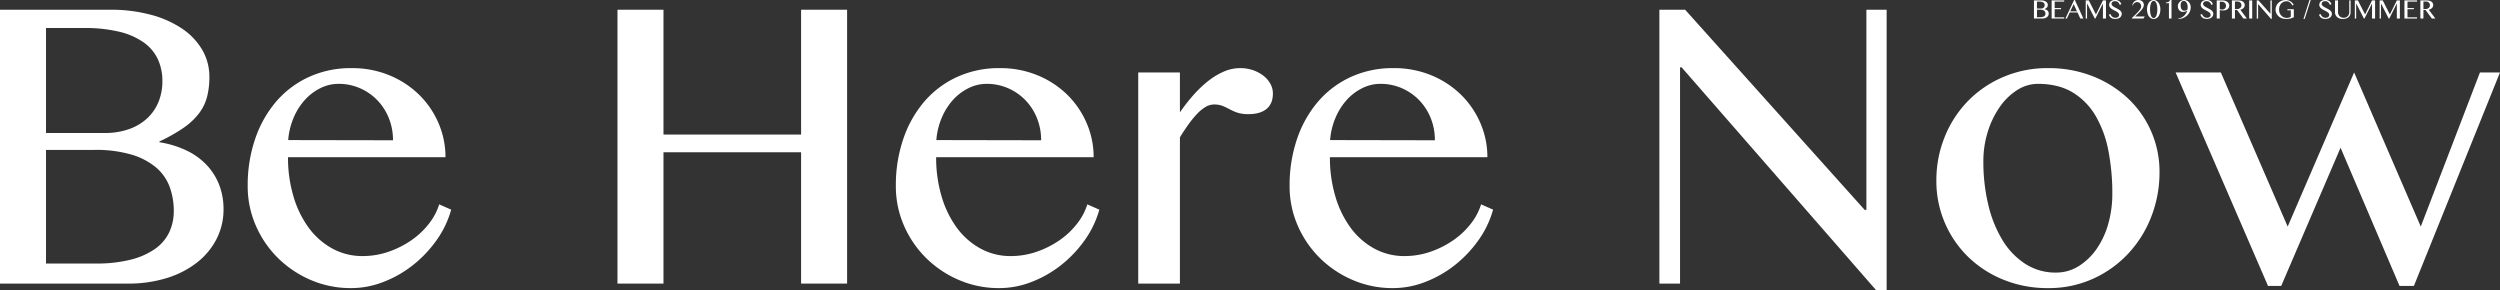
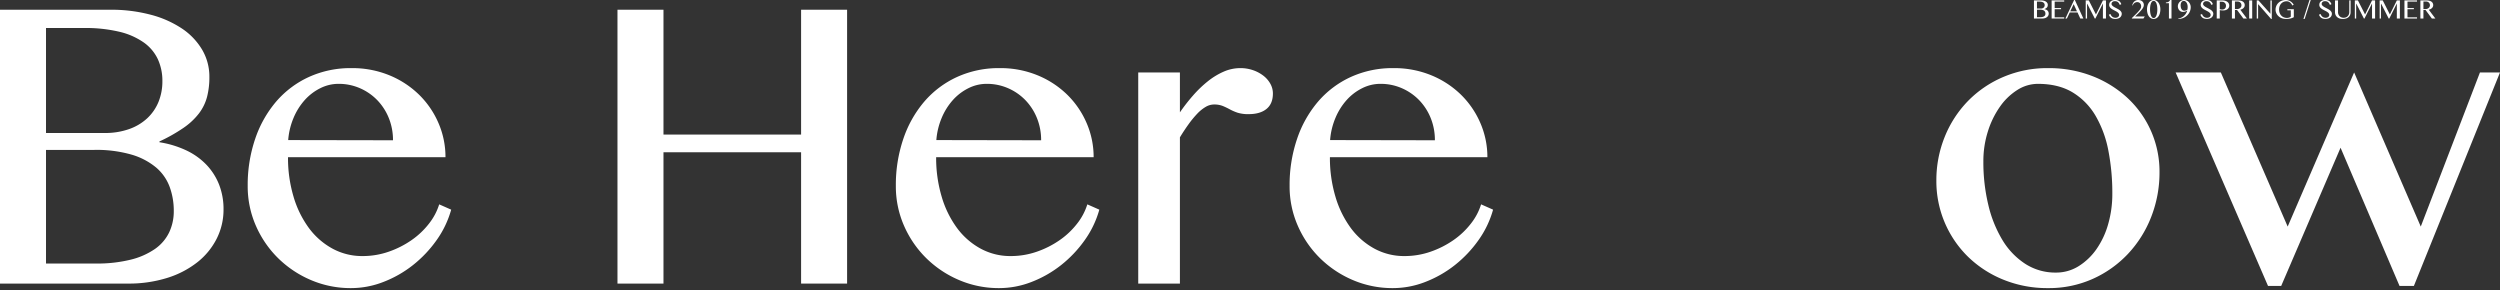
<svg xmlns="http://www.w3.org/2000/svg" viewBox="0 0 1085.261 125.922">
  <rect x="0" y="0" width="1085.261" height="125.922" fill="#333333" stroke="none" />
  <defs>
    <style>.a{fill:#fff;}</style>
  </defs>
  <title>logo_bhn</title>
  <path class="a" d="M0,4.223H47.877a66.963,66.963,0,0,1,17.41,2.134A44.942,44.942,0,0,1,78.9,12.331a28.617,28.617,0,0,1,8.833,9.217A23,23,0,0,1,90.891,33.41a33.831,33.831,0,0,1-1.025,8.705,20.531,20.531,0,0,1-3.5,7.126,29.431,29.431,0,0,1-6.656,6.23,71.527,71.527,0,0,1-10.5,5.932v.341A42.929,42.929,0,0,1,80.691,65.2a29.647,29.647,0,0,1,8.791,6.187,26.539,26.539,0,0,1,5.59,8.662,29.058,29.058,0,0,1,1.963,10.881,27.851,27.851,0,0,1-2.944,12.631A30.619,30.619,0,0,1,85.727,113.8a40.521,40.521,0,0,1-13.1,6.827,55.728,55.728,0,0,1-17.154,2.475H0Zm19.971,53.51H45.4A31.059,31.059,0,0,0,56.07,56.026a22.478,22.478,0,0,0,7.9-4.736,20.129,20.129,0,0,0,4.864-7.126A23.6,23.6,0,0,0,70.493,35.2a22.4,22.4,0,0,0-1.963-9.474,18.555,18.555,0,0,0-6.144-7.3A30.792,30.792,0,0,0,51.8,13.782,63.273,63.273,0,0,0,36.441,12.16H19.971Zm0,56.667H41.562a60.5,60.5,0,0,0,15.106-1.664,31.856,31.856,0,0,0,10.582-4.651,18.682,18.682,0,0,0,6.188-7.211,21.342,21.342,0,0,0,2-9.26,30.1,30.1,0,0,0-1.793-10.5,20.222,20.222,0,0,0-5.888-8.406A29.555,29.555,0,0,0,57.1,67.121a54.81,54.81,0,0,0-16.13-2.048H19.971Z" />
  <path class="a" d="M152.418,125.068a43.755,43.755,0,0,1-17.452-3.5,45.818,45.818,0,0,1-14.253-9.515,44.937,44.937,0,0,1-9.643-14.082,42.5,42.5,0,0,1-3.542-17.282,62.06,62.06,0,0,1,3.243-20.4A49.064,49.064,0,0,1,119.9,44.078a41.507,41.507,0,0,1,14.21-10.668,43.572,43.572,0,0,1,18.477-3.84,42.326,42.326,0,0,1,16.557,3.158,40.208,40.208,0,0,1,12.886,8.491A38.519,38.519,0,0,1,190.4,53.551a37.021,37.021,0,0,1,2.987,14.679h-68.36a58.768,58.768,0,0,0,2.39,17.111,43.7,43.7,0,0,0,6.657,13.613,31.359,31.359,0,0,0,10.241,8.961,26.922,26.922,0,0,0,13.057,3.242,34.222,34.222,0,0,0,11.437-1.92,40.505,40.505,0,0,0,9.9-5.035,34.252,34.252,0,0,0,7.553-7.169,25.871,25.871,0,0,0,4.395-8.321l5.205,2.3a42.255,42.255,0,0,1-6.357,13.271,52.117,52.117,0,0,1-10.241,10.8,49.22,49.22,0,0,1-12.8,7.3A38.674,38.674,0,0,1,152.418,125.068ZM170.6,60.891a25.34,25.34,0,0,0-1.834-9.687,24.132,24.132,0,0,0-5.035-7.766,23.494,23.494,0,0,0-7.51-5.163,22.952,22.952,0,0,0-9.26-1.878,17.616,17.616,0,0,0-7.895,1.878A22.541,22.541,0,0,0,132.32,43.4a27.483,27.483,0,0,0-4.865,7.723,30.834,30.834,0,0,0-2.346,9.686Z" />
  <path class="a" d="M288.02,66.1v57.008H268.049V4.223H288.02V58.416h59.74V4.223h19.969V123.105H347.76V66.1Z" />
  <path class="a" d="M433.781,125.068a43.757,43.757,0,0,1-17.453-3.5,45.825,45.825,0,0,1-14.252-9.515,44.956,44.956,0,0,1-9.644-14.082,42.488,42.488,0,0,1-3.541-17.282,62.086,62.086,0,0,1,3.242-20.4,49.051,49.051,0,0,1,9.133-16.215A41.5,41.5,0,0,1,415.475,33.41a43.561,43.561,0,0,1,18.476-3.84,42.33,42.33,0,0,1,16.557,3.158A40.191,40.191,0,0,1,463.4,41.219a38.532,38.532,0,0,1,8.363,12.332,37.021,37.021,0,0,1,2.987,14.679H406.386a58.8,58.8,0,0,0,2.389,17.111,43.654,43.654,0,0,0,6.657,13.613,31.342,31.342,0,0,0,10.242,8.961,26.915,26.915,0,0,0,13.056,3.242,34.2,34.2,0,0,0,11.436-1.92,40.476,40.476,0,0,0,9.9-5.035,34.3,34.3,0,0,0,7.553-7.169,25.891,25.891,0,0,0,4.395-8.321l5.207,2.3a42.328,42.328,0,0,1-6.36,13.271,51.981,51.981,0,0,1-10.24,10.8,49.22,49.22,0,0,1-12.8,7.3A38.673,38.673,0,0,1,433.781,125.068Zm18.178-64.177a25.3,25.3,0,0,0-1.836-9.687,24.066,24.066,0,0,0-5.035-7.766,23.461,23.461,0,0,0-7.51-5.163,22.946,22.946,0,0,0-9.26-1.878,17.611,17.611,0,0,0-7.894,1.878,22.562,22.562,0,0,0-6.741,5.121,27.461,27.461,0,0,0-4.865,7.723,30.78,30.78,0,0,0-2.347,9.686Z" />
  <path class="a" d="M494.113,31.448h18.093V48.772a79.26,79.26,0,0,1,5.718-7.339,49.754,49.754,0,0,1,6.4-6.145,30.723,30.723,0,0,1,6.871-4.182,17.958,17.958,0,0,1,7.211-1.536,16.687,16.687,0,0,1,5.547.9,15.663,15.663,0,0,1,4.481,2.39,11.423,11.423,0,0,1,3.03,3.5,8.607,8.607,0,0,1,1.109,4.224q0,4.438-2.773,6.7t-7.724,2.261a15.29,15.29,0,0,1-4.907-.64,22.321,22.321,0,0,1-3.328-1.451,32.749,32.749,0,0,0-3.03-1.45,10.021,10.021,0,0,0-3.84-.641,7.174,7.174,0,0,0-3.627,1.067,16.9,16.9,0,0,0-3.67,2.987,42.452,42.452,0,0,0-3.713,4.523q-1.878,2.6-3.755,5.676v63.494H494.113Z" />
  <path class="a" d="M604.713,125.068a43.755,43.755,0,0,1-17.452-3.5,45.818,45.818,0,0,1-14.253-9.515,44.92,44.92,0,0,1-9.643-14.082,42.5,42.5,0,0,1-3.542-17.282,62.06,62.06,0,0,1,3.243-20.4A49.047,49.047,0,0,1,572.2,44.078a41.507,41.507,0,0,1,14.21-10.668,43.572,43.572,0,0,1,18.477-3.84,42.318,42.318,0,0,1,16.556,3.158,40.2,40.2,0,0,1,12.887,8.491,38.519,38.519,0,0,1,8.364,12.332,37.021,37.021,0,0,1,2.987,14.679h-68.36a58.768,58.768,0,0,0,2.39,17.111,43.7,43.7,0,0,0,6.657,13.613,31.366,31.366,0,0,0,10.24,8.961,26.926,26.926,0,0,0,13.058,3.242,34.222,34.222,0,0,0,11.437-1.92A40.505,40.505,0,0,0,631,104.2a34.252,34.252,0,0,0,7.553-7.169,25.871,25.871,0,0,0,4.395-8.321l5.205,2.3a42.255,42.255,0,0,1-6.357,13.271,52.117,52.117,0,0,1-10.241,10.8,49.22,49.22,0,0,1-12.8,7.3A38.674,38.674,0,0,1,604.713,125.068Zm18.178-64.177a25.34,25.34,0,0,0-1.834-9.687,24.118,24.118,0,0,0-5.036-7.766,23.479,23.479,0,0,0-7.509-5.163,22.952,22.952,0,0,0-9.26-1.878,17.616,17.616,0,0,0-7.895,1.878,22.541,22.541,0,0,0-6.742,5.121,27.483,27.483,0,0,0-4.865,7.723,30.834,30.834,0,0,0-2.346,9.686Z" />
-   <path class="a" d="M720.345,4.223h11.179L809.442,91.1h.769V4.223H819v121.7h-4.607l-84.4-96.693h-.682v93.876h-8.961Z" />
  <path class="a" d="M889.062,125.068a50.535,50.535,0,0,1-19.415-3.67,47.437,47.437,0,0,1-15.362-9.984,45.829,45.829,0,0,1-13.7-32.943A50.144,50.144,0,0,1,844.215,59.4a47.833,47.833,0,0,1,10.07-15.532A47.32,47.32,0,0,1,869.647,33.41a48.567,48.567,0,0,1,19.415-3.84,52.047,52.047,0,0,1,19.331,3.5,47.819,47.819,0,0,1,15.319,9.6,43.507,43.507,0,0,1,13.74,31.961,52.8,52.8,0,0,1-3.627,19.586,49.783,49.783,0,0,1-10.113,16.044A47.751,47.751,0,0,1,908.393,121.1,46.619,46.619,0,0,1,889.062,125.068Zm3.415-6.742a18.364,18.364,0,0,0,9.857-2.773,26.72,26.72,0,0,0,7.766-7.425,35.953,35.953,0,0,0,5.078-10.881A47.31,47.31,0,0,0,916.97,84.1a96.513,96.513,0,0,0-1.707-18.647,47.631,47.631,0,0,0-5.547-15.149,28.852,28.852,0,0,0-9.986-10.2Q893.588,36.4,884.625,36.4a16.614,16.614,0,0,0-8.875,2.646A26.406,26.406,0,0,0,868.2,46.3a38.665,38.665,0,0,0-5.249,10.753,42.681,42.681,0,0,0-1.963,13.058,79.319,79.319,0,0,0,2.135,18.775,52.826,52.826,0,0,0,6.145,15.319,31.9,31.9,0,0,0,9.9,10.327A24.028,24.028,0,0,0,892.477,118.326Z" />
  <path class="a" d="M964.074,31.448l29.017,66.908,28.846-66.908,28.931,66.908,25.689-66.908h8.7l-37.38,92.682h-6.23l-25.6-60-25.774,60h-5.717L944.446,31.448Z" />
  <path class="a" d="M882.945.181h3.164a4.426,4.426,0,0,1,1.151.141,2.993,2.993,0,0,1,.9.394,1.885,1.885,0,0,1,.583.609,1.511,1.511,0,0,1,.208.784,2.244,2.244,0,0,1-.066.575,1.349,1.349,0,0,1-.233.471,1.946,1.946,0,0,1-.439.412,4.777,4.777,0,0,1-.693.392v.022a2.825,2.825,0,0,1,.757.229,1.933,1.933,0,0,1,.582.409,1.755,1.755,0,0,1,.37.572,1.949,1.949,0,0,1,.128.719,1.84,1.84,0,0,1-.194.835,2.016,2.016,0,0,1-.552.676,2.673,2.673,0,0,1-.866.452,3.689,3.689,0,0,1-1.134.163h-3.666Zm1.321,3.535h1.679a2.053,2.053,0,0,0,.7-.112,1.5,1.5,0,0,0,.522-.313,1.337,1.337,0,0,0,.322-.471,1.567,1.567,0,0,0,.11-.592,1.485,1.485,0,0,0-.129-.626,1.24,1.24,0,0,0-.407-.483,2.058,2.058,0,0,0-.7-.307,4.207,4.207,0,0,0-1.015-.107h-1.088Zm0,3.745h1.426a4.009,4.009,0,0,0,1-.11,2.1,2.1,0,0,0,.7-.308,1.236,1.236,0,0,0,.409-.476,1.413,1.413,0,0,0,.133-.612,1.963,1.963,0,0,0-.12-.693,1.327,1.327,0,0,0-.388-.556,1.957,1.957,0,0,0-.7-.369,3.63,3.63,0,0,0-1.067-.136h-1.386Z" />
  <path class="a" d="M896.086.181V.688h-4.14V3.5h2.769V4h-2.769V7.529h4.14v.507h-5.459V.181Z" />
  <path class="a" d="M900.7,0l3.7,8.036h-1.342l-1.2-2.622h-3.366l-1.241,2.622h-.659L900.377,0Zm-1.979,4.906h2.892L900.191,1.8Z" />
  <path class="a" d="M905.418.181h1.348l3.056,6.028h.063l3-6.028h1.326V8.036h-1.326V1.6h-.045l-3.221,6.434h-.269l-3.26-6.389H906V8.036h-.582Z" />
  <path class="a" d="M918.332,7.72a2.132,2.132,0,0,0,.578-.079,1.592,1.592,0,0,0,.508-.236,1.269,1.269,0,0,0,.358-.387,1.007,1.007,0,0,0,.136-.527,1.126,1.126,0,0,0-.186-.64,2.248,2.248,0,0,0-.488-.516,4.539,4.539,0,0,0-.691-.443q-.39-.206-.792-.414t-.792-.437a4.041,4.041,0,0,1-.692-.508,2.413,2.413,0,0,1-.488-.626,1.672,1.672,0,0,1-.185-.8,2.059,2.059,0,0,1,.169-.837,1.834,1.834,0,0,1,.5-.668,2.356,2.356,0,0,1,.8-.443,3.444,3.444,0,0,1,1.1-.161,2.95,2.95,0,0,1,1.762.468,2.6,2.6,0,0,1,.933,1.354l-.676.31a3.113,3.113,0,0,0-.3-.66,2.1,2.1,0,0,0-.44-.513,1.868,1.868,0,0,0-.589-.33,2.28,2.28,0,0,0-.75-.116,1.854,1.854,0,0,0-.652.1,1.392,1.392,0,0,0-.462.27,1.106,1.106,0,0,0-.277.378,1.063,1.063,0,0,0-.093.432.919.919,0,0,0,.193.566,2.4,2.4,0,0,0,.5.488,5.524,5.524,0,0,0,.71.443l.816.431q.413.221.814.457a4.3,4.3,0,0,1,.711.519,2.568,2.568,0,0,1,.5.617,1.489,1.489,0,0,1,.192.747,2.162,2.162,0,0,1-.178.877,1.98,1.98,0,0,1-.533.717,2.6,2.6,0,0,1-.883.484,3.828,3.828,0,0,1-1.227.178,3.744,3.744,0,0,1-1.008-.124,2.549,2.549,0,0,1-.787-.361,2.336,2.336,0,0,1-.584-.581,3.259,3.259,0,0,1-.4-.778l.711-.293a2.628,2.628,0,0,0,.332.688,2.2,2.2,0,0,0,.488.516,2.072,2.072,0,0,0,.619.321A2.34,2.34,0,0,0,918.332,7.72Z" />
  <path class="a" d="M925.455,8.036V7.828q.875-.83,1.515-1.461t1.085-1.119q.446-.489.724-.852a4.979,4.979,0,0,0,.436-.651,2.221,2.221,0,0,0,.211-.528,2.123,2.123,0,0,0-.054-1.159,1.747,1.747,0,0,0-.324-.58,1.581,1.581,0,0,0-.532-.406,1.7,1.7,0,0,0-.743-.153,1.9,1.9,0,0,0-.642.113,2.247,2.247,0,0,0-.576.3,1.842,1.842,0,0,0-.434.452,1.406,1.406,0,0,0-.225.552h-.232a2.327,2.327,0,0,1,.254-.91,2.719,2.719,0,0,1,.561-.745,2.632,2.632,0,0,1,.781-.5A2.383,2.383,0,0,1,928.186,0a3,3,0,0,1,1.07.175,2.231,2.231,0,0,1,.77.471,1.975,1.975,0,0,1,.466.688,2.194,2.194,0,0,1,.157.826,2.328,2.328,0,0,1-.2.922,4.847,4.847,0,0,1-.651,1.041,16.359,16.359,0,0,1-1.173,1.308q-.721.732-1.766,1.714h4.2l-.587.891Z" />
  <path class="a" d="M934.924,8.222a2.328,2.328,0,0,1-1.187-.307,2.828,2.828,0,0,1-.914-.86,4.281,4.281,0,0,1-.589-1.317,6.359,6.359,0,0,1-.209-1.677,5.767,5.767,0,0,1,.209-1.574,4.324,4.324,0,0,1,.589-1.291,2.965,2.965,0,0,1,.914-.874,2.349,2.349,0,0,1,2.374,0,2.951,2.951,0,0,1,.913.874,4.326,4.326,0,0,1,.59,1.291,5.767,5.767,0,0,1,.208,1.574,6.36,6.36,0,0,1-.208,1.677,4.282,4.282,0,0,1-.59,1.317,2.815,2.815,0,0,1-.913.86A2.331,2.331,0,0,1,934.924,8.222Zm0-.394a.878.878,0,0,0,.485-.141,1.448,1.448,0,0,0,.4-.4,2.706,2.706,0,0,0,.307-.6,5.5,5.5,0,0,0,.217-.767,7.475,7.475,0,0,0,.13-.891c.028-.315.042-.639.042-.969a9.891,9.891,0,0,0-.1-1.411,5.345,5.345,0,0,0-.293-1.17,2.291,2.291,0,0,0-.494-.8.973.973,0,0,0-1.392,0,2.23,2.23,0,0,0-.491.8,5.465,5.465,0,0,0-.291,1.17,10.043,10.043,0,0,0-.1,1.411c0,.33.013.654.042.969a7.69,7.69,0,0,0,.129.891,5.5,5.5,0,0,0,.217.767,2.792,2.792,0,0,0,.3.6,1.423,1.423,0,0,0,.394.4A.886.886,0,0,0,934.924,7.828Z" />
  <path class="a" d="M941.544,8.036V1.387h-1.319V1.055a2.159,2.159,0,0,0,1.153-.28A1.789,1.789,0,0,0,942.046,0h.615V8.036Z" />
  <path class="a" d="M945.616,8.014a3.87,3.87,0,0,0,1.291-.356,4.785,4.785,0,0,0,2.036-1.81,4.128,4.128,0,0,0,.525-1.263q-.2.119-.395.226a3.383,3.383,0,0,1-.418.189,2.762,2.762,0,0,1-.47.126,3.086,3.086,0,0,1-.544.045,2.026,2.026,0,0,1-.925-.206,2.169,2.169,0,0,1-.7-.544,2.43,2.43,0,0,1-.444-.778,2.72,2.72,0,0,1-.155-.908,2.633,2.633,0,0,1,.218-1.063A2.744,2.744,0,0,1,946.23.8a2.8,2.8,0,0,1,.886-.587A2.767,2.767,0,0,1,948.2,0a2.462,2.462,0,0,1,1.083.245,2.865,2.865,0,0,1,.889.669,3.211,3.211,0,0,1,.6,1A3.33,3.33,0,0,1,951,3.13a4.747,4.747,0,0,1-.192,1.35A4.881,4.881,0,0,1,950.26,5.7a5.277,5.277,0,0,1-.843,1.029,5.372,5.372,0,0,1-1.089.8,5.571,5.571,0,0,1-1.285.516,5.533,5.533,0,0,1-1.427.183Zm3.953-3.869c.027-.169.05-.357.071-.564s.031-.412.031-.615a3.72,3.72,0,0,0-.13-.992,3.03,3.03,0,0,0-.355-.821A1.9,1.9,0,0,0,948.655.6a1.193,1.193,0,0,0-1.274-.042,1.354,1.354,0,0,0-.426.426,1.96,1.96,0,0,0-.245.592,2.838,2.838,0,0,0-.079.668,4.666,4.666,0,0,0,.093.964,2.368,2.368,0,0,0,.291.761,1.354,1.354,0,0,0,1.229.677,1.669,1.669,0,0,0,.347-.039,2.586,2.586,0,0,0,.705-.265A1.524,1.524,0,0,0,949.569,4.145Z" />
  <path class="a" d="M958.079,7.72a2.143,2.143,0,0,0,.578-.079,1.6,1.6,0,0,0,.507-.236,1.257,1.257,0,0,0,.358-.387,1.016,1.016,0,0,0,.136-.527,1.126,1.126,0,0,0-.186-.64,2.248,2.248,0,0,0-.488-.516,4.539,4.539,0,0,0-.691-.443q-.389-.206-.792-.414t-.793-.437a4.024,4.024,0,0,1-.69-.508,2.371,2.371,0,0,1-.488-.626,1.661,1.661,0,0,1-.186-.8,2.059,2.059,0,0,1,.169-.837,1.854,1.854,0,0,1,.5-.668,2.389,2.389,0,0,1,.8-.443A3.444,3.444,0,0,1,957.91,0a2.95,2.95,0,0,1,1.762.468,2.6,2.6,0,0,1,.933,1.354l-.676.31a3.113,3.113,0,0,0-.3-.66,2.081,2.081,0,0,0-.44-.513,1.868,1.868,0,0,0-.589-.33,2.28,2.28,0,0,0-.75-.116,1.854,1.854,0,0,0-.652.1,1.418,1.418,0,0,0-.463.27,1.113,1.113,0,0,0-.275.378,1.065,1.065,0,0,0-.094.432.925.925,0,0,0,.193.566,2.411,2.411,0,0,0,.5.488,5.388,5.388,0,0,0,.71.443c.266.141.539.284.815.431s.548.3.814.457a4.342,4.342,0,0,1,.711.519,2.568,2.568,0,0,1,.5.617,1.489,1.489,0,0,1,.192.747,2.179,2.179,0,0,1-.178.877,1.98,1.98,0,0,1-.533.717,2.593,2.593,0,0,1-.882.484,3.833,3.833,0,0,1-1.227.178,3.752,3.752,0,0,1-1.009-.124,2.56,2.56,0,0,1-.787-.361,2.316,2.316,0,0,1-.583-.581,3.225,3.225,0,0,1-.4-.778l.71-.293a2.63,2.63,0,0,0,.333.688,2.222,2.222,0,0,0,.487.516,2.083,2.083,0,0,0,.621.321A2.331,2.331,0,0,0,958.079,7.72Z" />
  <path class="a" d="M962.292.181h2.486a4.292,4.292,0,0,1,1.154.149,2.909,2.909,0,0,1,.936.437,2.15,2.15,0,0,1,.629.705,1.945,1.945,0,0,1,.231.953,1.883,1.883,0,0,1-.223.933,2.032,2.032,0,0,1-.586.66,2.551,2.551,0,0,1-.829.389,3.561,3.561,0,0,1-.944.127c-.136,0-.279,0-.429-.011s-.3-.018-.435-.031-.267-.027-.386-.043a2.284,2.284,0,0,1-.285-.05V8.036h-1.319Zm1.319,3.778c.147.041.306.081.477.118a2.4,2.4,0,0,0,.521.057,2.014,2.014,0,0,0,.747-.127,1.465,1.465,0,0,0,.531-.35,1.434,1.434,0,0,0,.315-.519,1.883,1.883,0,0,0,.105-.634,1.818,1.818,0,0,0-.138-.719,1.656,1.656,0,0,0-.375-.55,1.692,1.692,0,0,0-.559-.35,1.906,1.906,0,0,0-.688-.124h-.936Z" />
  <path class="a" d="M968.885.181H971.6a4.527,4.527,0,0,1,1.243.152,2.6,2.6,0,0,1,.888.426,1.8,1.8,0,0,1,.536.648,1.859,1.859,0,0,1,.18.821,1.708,1.708,0,0,1-.138.685,1.86,1.86,0,0,1-.392.575,2.509,2.509,0,0,1-.608.446,3.3,3.3,0,0,1-.785.29l2.86,3.812h-1.529l-2.729-3.694H970.2V8.036h-1.319ZM970.2,3.948h.761a2.71,2.71,0,0,0,.821-.119,2.061,2.061,0,0,0,.652-.335,1.547,1.547,0,0,0,.43-.528,1.518,1.518,0,0,0,.155-.693,1.649,1.649,0,0,0-.124-.646,1.514,1.514,0,0,0-.343-.508,1.586,1.586,0,0,0-.525-.329,1.8,1.8,0,0,0-.666-.119H970.2Z" />
  <path class="a" d="M976.374.181h1.319V8.036h-1.319Z" />
  <path class="a" d="M979.667.181h.738l5.149,5.74h.05V.181h.582V8.222h-.305L980.3,1.833h-.045v6.2h-.592Z" />
  <path class="a" d="M992.632.564a3.3,3.3,0,0,0-1.309.254,3,3,0,0,0-1.034.722,3.276,3.276,0,0,0-.68,1.133,4.335,4.335,0,0,0-.243,1.494,4.006,4.006,0,0,0,.266,1.5,3.405,3.405,0,0,0,.722,1.133,3.146,3.146,0,0,0,1.077.722,3.463,3.463,0,0,0,1.331.254,2.91,2.91,0,0,0,.935-.141,2.439,2.439,0,0,0,.745-.4V4.472h-1.483V4h2.8V7.461a6.909,6.909,0,0,1-.694.327,5.54,5.54,0,0,1-.753.24,6.525,6.525,0,0,1-.891.146q-.487.048-1.1.048a5.149,5.149,0,0,1-1.237-.146A4.749,4.749,0,0,1,990,7.664a4.3,4.3,0,0,1-.9-.637,4,4,0,0,1-.685-.824,3.863,3.863,0,0,1-.434-.967,3.739,3.739,0,0,1-.153-1.069,3.976,3.976,0,0,1,.147-1.077,4.113,4.113,0,0,1,.418-.986,3.984,3.984,0,0,1,.662-.849,4.238,4.238,0,0,1,.883-.666A4.529,4.529,0,0,1,991,.155,4.758,4.758,0,0,1,992.231,0a3.76,3.76,0,0,1,1.154.169,4.1,4.1,0,0,1,.964.449,3.92,3.92,0,0,1,.775.645,4.892,4.892,0,0,1,.581.761l-.569.384a3.951,3.951,0,0,0-1.106-1.4A2.3,2.3,0,0,0,992.632.564Z" />
  <path class="a" d="M1002.562,0h.542l-2.633,8.222h-.542Z" />
  <path class="a" d="M1009.556,7.72a2.148,2.148,0,0,0,.578-.079,1.617,1.617,0,0,0,.507-.236,1.269,1.269,0,0,0,.358-.387,1.016,1.016,0,0,0,.136-.527,1.127,1.127,0,0,0-.187-.64,2.264,2.264,0,0,0-.487-.516,4.589,4.589,0,0,0-.691-.443c-.259-.137-.524-.275-.792-.414s-.534-.285-.793-.437a4.032,4.032,0,0,1-.691-.508,2.388,2.388,0,0,1-.487-.626,1.662,1.662,0,0,1-.187-.8,2.076,2.076,0,0,1,.169-.837,1.878,1.878,0,0,1,.5-.668,2.394,2.394,0,0,1,.8-.443,3.439,3.439,0,0,1,1.1-.161,2.944,2.944,0,0,1,1.761.468,2.6,2.6,0,0,1,.934,1.354l-.677.31a3.111,3.111,0,0,0-.3-.66,2.084,2.084,0,0,0-.441-.513,1.857,1.857,0,0,0-.589-.33,2.271,2.271,0,0,0-.75-.116,1.844,1.844,0,0,0-.651.1,1.407,1.407,0,0,0-.463.27,1.1,1.1,0,0,0-.275.378,1.049,1.049,0,0,0-.094.432.924.924,0,0,0,.192.566,2.411,2.411,0,0,0,.5.488,5.455,5.455,0,0,0,.71.443l.816.431q.414.221.814.457a4.342,4.342,0,0,1,.711.519,2.568,2.568,0,0,1,.5.617,1.488,1.488,0,0,1,.191.747,2.178,2.178,0,0,1-.177.877,1.983,1.983,0,0,1-.534.717,2.588,2.588,0,0,1-.881.484,3.833,3.833,0,0,1-1.227.178,3.759,3.759,0,0,1-1.01-.124,2.57,2.57,0,0,1-.787-.361,2.332,2.332,0,0,1-.583-.581,3.223,3.223,0,0,1-.4-.778l.71-.293a2.63,2.63,0,0,0,.333.688,2.18,2.18,0,0,0,.487.516,2.071,2.071,0,0,0,.621.321A2.331,2.331,0,0,0,1009.556,7.72Z" />
  <path class="a" d="M1013.627.181h1.319v5.1a2.579,2.579,0,0,0,.173.945,2.288,2.288,0,0,0,.493.776,2.334,2.334,0,0,0,.773.524,2.763,2.763,0,0,0,2.024,0,2.282,2.282,0,0,0,.768-.524,2.312,2.312,0,0,0,.484-.776,2.619,2.619,0,0,0,.169-.945V.181h.581v5.1a3.28,3.28,0,0,1-.194,1.137,2.462,2.462,0,0,1-.613.936,2.932,2.932,0,0,1-1.068.637,4.641,4.641,0,0,1-1.564.234,4.093,4.093,0,0,1-1.439-.234,3.025,3.025,0,0,1-1.049-.64,2.672,2.672,0,0,1-.639-.947,3.041,3.041,0,0,1-.218-1.151Z" />
  <path class="a" d="M1022.244.181h1.348l3.056,6.028h.062l3-6.028h1.325V8.036h-1.325V1.6h-.045l-3.22,6.434h-.27l-3.26-6.389h-.091V8.036h-.58Z" />
  <path class="a" d="M1033.01.181h1.347l3.057,6.028h.062l3-6.028h1.325V8.036h-1.325V1.6h-.045l-3.22,6.434h-.271l-3.259-6.389h-.091V8.036h-.58Z" />
  <path class="a" d="M1049.233.181V.688H1045.1V3.5h2.768V4H1045.1V7.529h4.138v.507h-5.458V.181Z" />
  <path class="a" d="M1050.7.181h2.718a4.517,4.517,0,0,1,1.243.152,2.609,2.609,0,0,1,.889.426,1.8,1.8,0,0,1,.535.648,1.86,1.86,0,0,1,.181.821,1.708,1.708,0,0,1-.138.685,1.881,1.881,0,0,1-.393.575,2.509,2.509,0,0,1-.608.446,3.274,3.274,0,0,1-.784.29l2.859,3.812h-1.528l-2.73-3.694h-.924V8.036h-1.32Zm1.32,3.767h.76a2.716,2.716,0,0,0,.822-.119,2.056,2.056,0,0,0,.651-.335,1.549,1.549,0,0,0,.431-.528,1.531,1.531,0,0,0,.155-.693,1.649,1.649,0,0,0-.124-.646,1.5,1.5,0,0,0-.344-.508,1.572,1.572,0,0,0-.524-.329,1.8,1.8,0,0,0-.666-.119h-1.161Z" />
</svg>